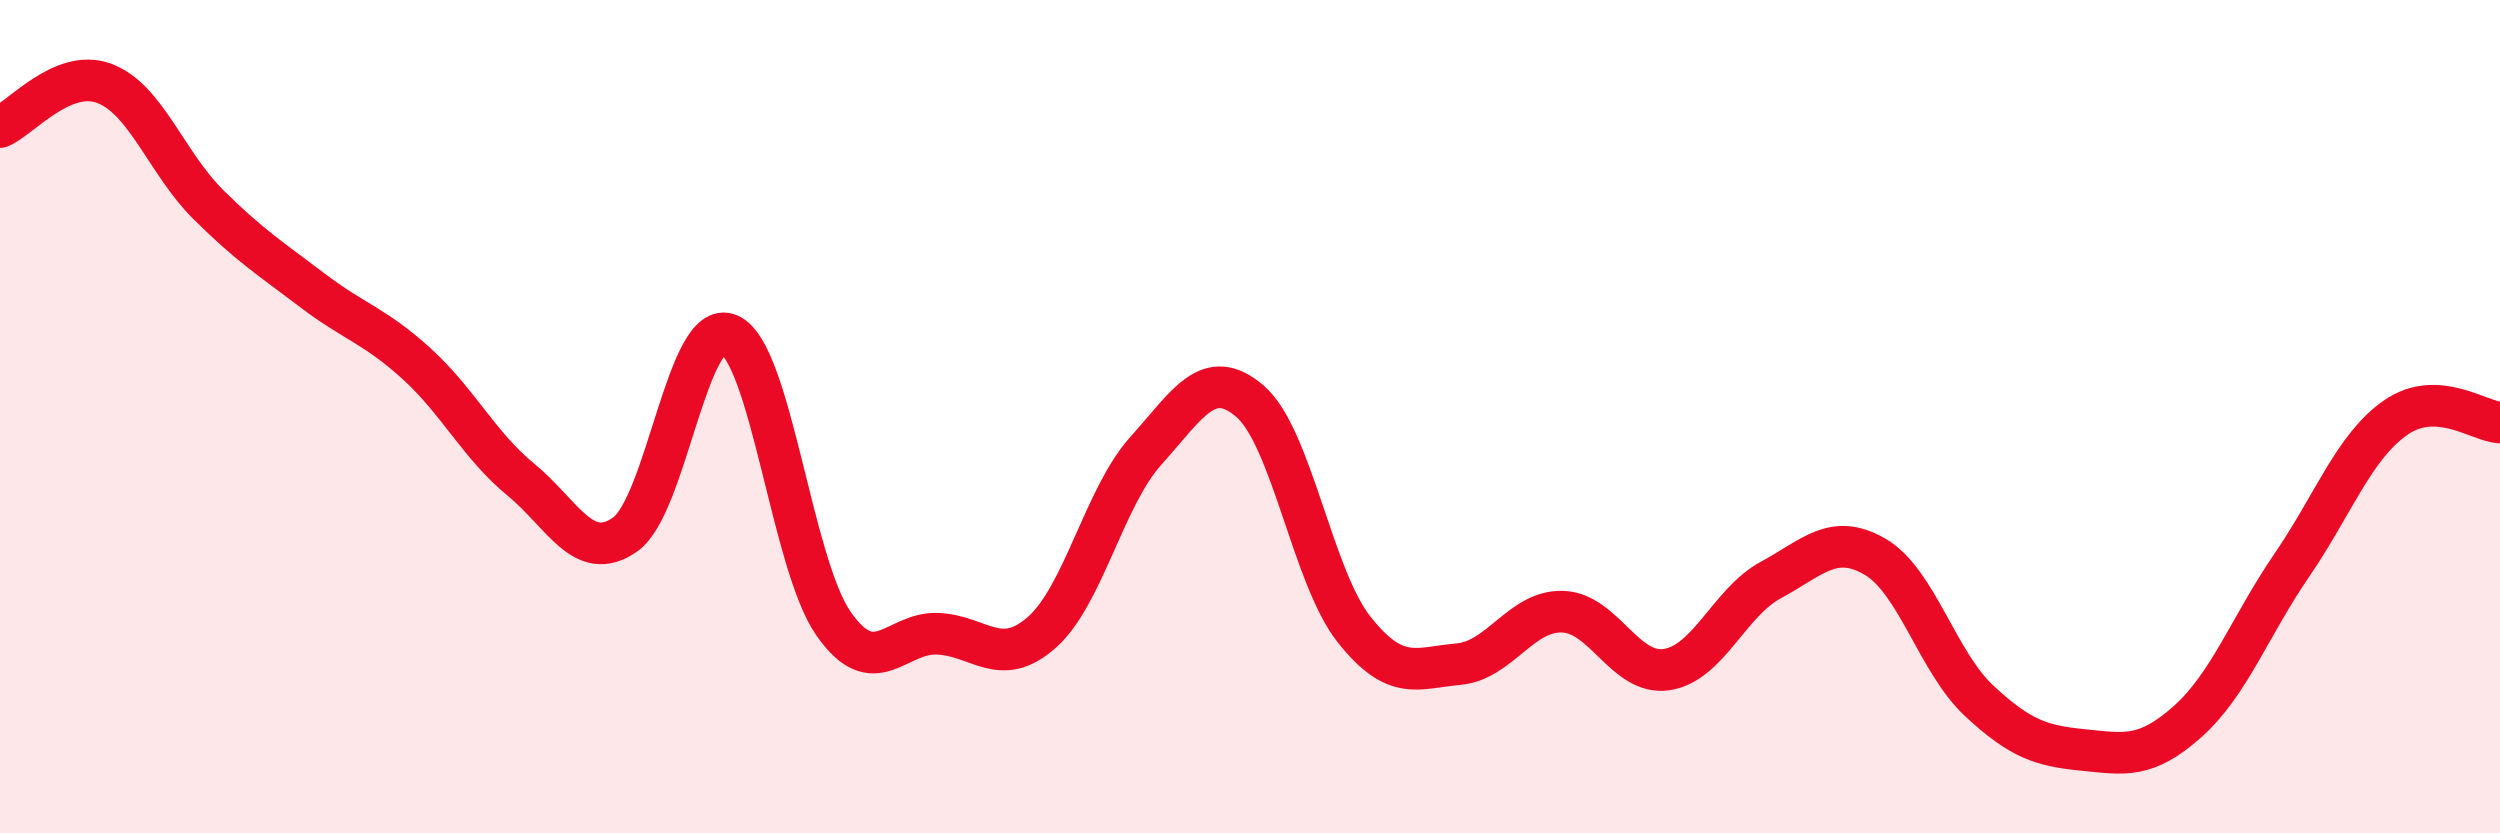
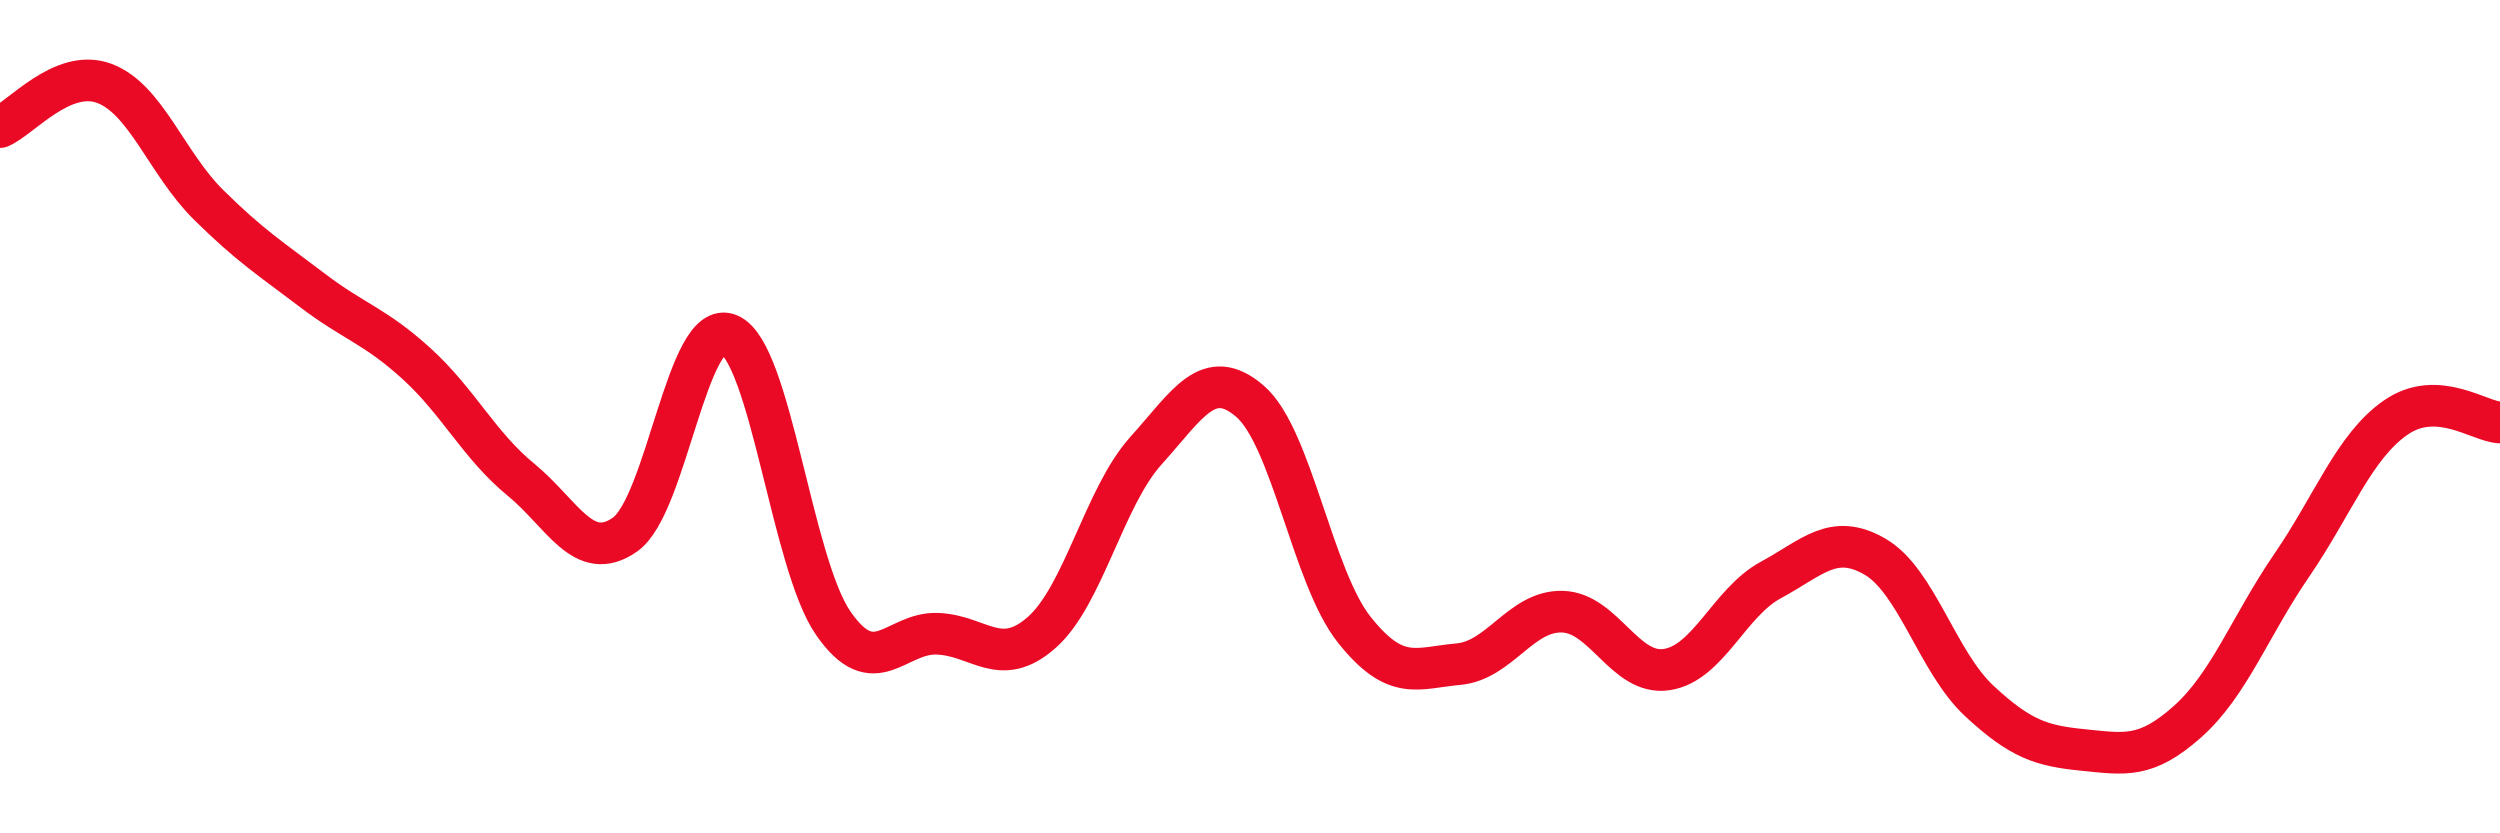
<svg xmlns="http://www.w3.org/2000/svg" width="60" height="20" viewBox="0 0 60 20">
-   <path d="M 0,3.05 C 0.5,2.84 1.5,1.63 2.5,2 C 3.5,2.37 4,3.92 5,4.91 C 6,5.9 6.5,6.21 7.5,6.97 C 8.5,7.73 9,7.82 10,8.73 C 11,9.64 11.5,10.69 12.5,11.51 C 13.5,12.33 14,13.53 15,12.83 C 16,12.13 16.5,7.6 17.5,8.03 C 18.5,8.46 19,13.52 20,14.96 C 21,16.4 21.5,15.17 22.5,15.21 C 23.5,15.25 24,16.06 25,15.18 C 26,14.3 26.5,11.93 27.5,10.82 C 28.5,9.71 29,8.77 30,9.63 C 31,10.49 31.5,13.85 32.5,15.11 C 33.5,16.37 34,16.03 35,15.94 C 36,15.85 36.5,14.65 37.5,14.68 C 38.5,14.71 39,16.22 40,16.07 C 41,15.92 41.5,14.46 42.5,13.92 C 43.5,13.38 44,12.78 45,13.36 C 46,13.94 46.5,15.89 47.5,16.82 C 48.5,17.75 49,17.9 50,18 C 51,18.1 51.5,18.21 52.5,17.32 C 53.5,16.43 54,15.03 55,13.57 C 56,12.11 56.5,10.71 57.5,10.02 C 58.5,9.33 59.5,10.12 60,10.14L60 20L0 20Z" fill="#EB0A25" opacity="0.1" stroke-linecap="round" stroke-linejoin="round" />
  <path d="M 0,3.05 C 0.5,2.84 1.5,1.63 2.5,2 C 3.5,2.37 4,3.92 5,4.91 C 6,5.9 6.5,6.21 7.5,6.97 C 8.5,7.73 9,7.82 10,8.73 C 11,9.64 11.5,10.69 12.5,11.51 C 13.5,12.33 14,13.53 15,12.83 C 16,12.13 16.5,7.6 17.5,8.03 C 18.5,8.46 19,13.52 20,14.96 C 21,16.4 21.5,15.17 22.5,15.21 C 23.5,15.25 24,16.06 25,15.18 C 26,14.3 26.5,11.93 27.5,10.82 C 28.5,9.71 29,8.77 30,9.63 C 31,10.49 31.5,13.85 32.5,15.11 C 33.5,16.37 34,16.03 35,15.94 C 36,15.85 36.5,14.65 37.5,14.68 C 38.5,14.71 39,16.22 40,16.07 C 41,15.92 41.5,14.46 42.5,13.92 C 43.5,13.38 44,12.78 45,13.36 C 46,13.94 46.5,15.89 47.5,16.82 C 48.5,17.75 49,17.9 50,18 C 51,18.1 51.5,18.21 52.5,17.32 C 53.5,16.43 54,15.03 55,13.57 C 56,12.11 56.5,10.71 57.5,10.02 C 58.5,9.33 59.5,10.12 60,10.14" stroke="#EB0A25" stroke-width="1" fill="none" stroke-linecap="round" stroke-linejoin="round" />
</svg>